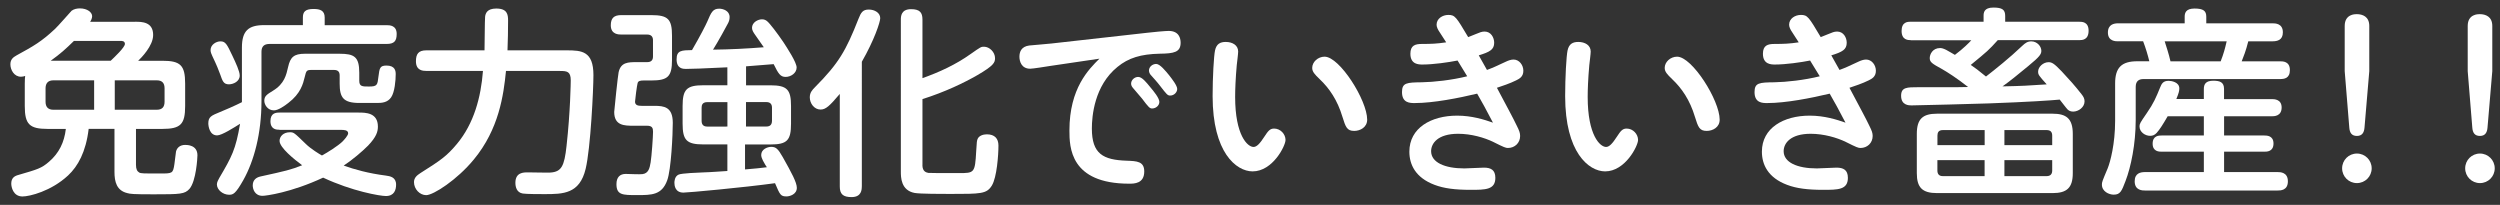
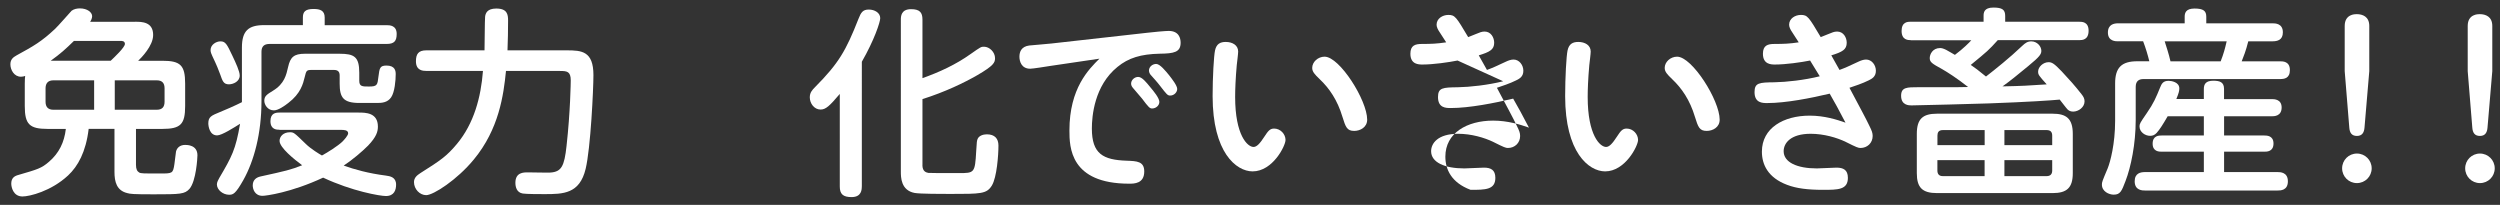
<svg xmlns="http://www.w3.org/2000/svg" version="1.0" id="レイヤー_1" x="0px" y="0px" width="512.57px" height="42px" viewBox="0 0 512.57 42" enable-background="new 0 0 512.57 42" xml:space="preserve">
  <rect x="0" y="0" width="512.57" height="42" fill="#333333" stroke="none" />
  <g>
    <g>
      <path fill="#FFFFFF" d="M27.71,4.46c1.35,0,3.69,0,3.69,2.71c0,2.25-2.46,4.71-3.07,5.29h4.96c3.69,0,4.67,0.9,4.67,4.67v4.63    c0,3.73-0.94,4.67-4.67,4.67h-5.41v7.38c0,0.9,0.25,1.31,0.66,1.56c0.37,0.2,0.74,0.2,4.31,0.2c2.5,0,2.62,0,2.91-1.93    c0.08-0.41,0.25-2.21,0.33-2.58c0.2-0.78,0.82-1.35,1.89-1.35c0.37,0,2.5,0,2.5,2.13c0,0.45-0.25,5.29-1.64,6.89    c-0.98,1.07-1.84,1.11-7.3,1.11c-4.47,0-4.8-0.08-5.45-0.25c-2.17-0.53-2.62-2.3-2.62-4.35v-8.82h-5.29    c-0.57,4.76-2.21,7.67-4.22,9.55c-3.48,3.24-7.91,4.31-9.35,4.31c-1.93,0-2.3-1.97-2.3-2.62c0-1.11,0.57-1.56,1.48-1.8    c3.94-1.15,4.71-1.35,6.27-2.71c2.05-1.76,3.12-3.98,3.44-6.72H9.75c-3.69,0-4.67-0.94-4.67-4.67v-4.63    c0-0.78,0.04-1.27,0.08-1.56c-0.25,0.08-0.49,0.16-0.86,0.16c-1.43,0-2.17-1.43-2.17-2.54c0-0.98,0.53-1.43,1.27-1.84    c3.53-1.93,5.12-2.83,7.91-5.45c0.57-0.53,3.24-3.57,3.36-3.69c0.49-0.37,1.11-0.49,1.72-0.49c1.52,0,2.5,0.82,2.5,1.6    c0,0.45-0.25,0.9-0.41,1.15H27.71z M19.3,16.47h-8.36c-1.11,0-1.6,0.62-1.6,1.64v2.75c0,1.07,0.53,1.64,1.6,1.64h8.36V16.47z     M15.16,8.39c-1.72,1.68-2.75,2.62-4.76,4.06h12.3c0.78-0.74,2.91-2.75,2.91-3.44c0-0.62-0.62-0.62-0.86-0.62H15.16z M23.53,16.47    v6.03h8.61c1.11,0,1.6-0.57,1.6-1.64v-2.75c0-1.07-0.49-1.64-1.6-1.64H23.53z" />
      <path fill="#FFFFFF" d="M54.15,5.15h7.95V3.6c0-1.11,0.41-1.76,2.17-1.76c1.39,0,2.3,0.33,2.3,1.76v1.56h12.71    c0.7,0,2.05,0.08,2.05,1.8c0,1.43-0.49,2.05-2.05,2.05H55.25c-1.11,0-1.64,0.53-1.64,1.6v10.13c0,6.64-1.52,12.26-3.73,16.2    c-1.6,2.83-2.09,2.99-2.91,2.99c-1.23,0-2.5-0.98-2.5-2.13c0-0.45,0.29-0.94,0.49-1.31c2.58-4.39,3.36-5.82,4.26-11.11    c-1.19,0.74-3.73,2.38-4.71,2.38c-1.56,0-1.8-1.93-1.8-2.46c0-1.35,0.62-1.6,2.42-2.34c0.57-0.21,3.28-1.39,4.47-2.01V9.75    C49.6,6.3,50.95,5.15,54.15,5.15z M47.63,11.39c0.74,1.56,1.52,3.24,1.52,4.1c0,1.23-1.35,1.8-2.21,1.8    c-1.11,0-1.31-0.66-1.8-2.05c-0.33-0.9-0.66-1.76-1.6-3.73c-0.16-0.37-0.37-0.78-0.37-1.23c0-1.15,1.19-1.8,2.01-1.8    C46.23,8.47,46.52,9.05,47.63,11.39z M57.3,26.6c-0.53,0-1.85,0-1.85-1.76c0-1.64,1.07-1.76,1.85-1.76h16.24    c1.39,0,3.94,0,3.94,2.87c0,1.03-0.29,2.09-2.01,3.9c-1.27,1.27-3.2,2.91-5,4.1c2.17,0.78,5.08,1.6,8.65,2.05    c0.82,0.12,2.09,0.29,2.09,1.85c0,1.07-0.37,2.34-2.09,2.34c-1.19,0-6.93-0.98-12.87-3.77c-6.6,3.08-11.77,3.73-12.42,3.73    c-1.6,0-2.01-1.39-2.01-2.13c0-1.11,0.7-1.64,1.6-1.84c5.21-1.15,6.15-1.35,8.53-2.3c-1.6-1.19-4.63-3.61-4.63-5    c0-0.9,0.78-1.76,2.09-1.76c0.82,0,0.82,0,3.32,2.42c0.94,0.94,2.87,2.13,3.28,2.34c1.15-0.62,3.28-1.97,4.18-2.83    c0.37-0.37,1.19-1.27,1.19-1.72c0-0.7-0.94-0.7-1.44-0.7H57.3z M69.64,11.02c2.99,0,4.02,0.62,4.02,3.89v1.64    c0,1.19,0.62,1.19,1.97,1.19c1.72,0,1.76-0.29,1.97-2.09c0.21-1.68,0.29-2.21,1.64-2.21c1.8,0,1.89,1.15,1.89,1.76    c0,1.27-0.2,3.69-0.94,4.76c-0.74,1.07-1.89,1.15-2.87,1.15H73.7c-3.32,0-4.06-1.11-4.06-3.98v-1.64c0-0.66-0.25-1.15-1.15-1.15    h-4.63c-1.02,0-1.07,0.16-1.39,1.48c-0.33,1.35-0.82,3.36-3.36,5.29c-0.78,0.62-2.09,1.52-2.95,1.52c-1.31,0-1.97-1.19-1.97-1.97    c0-0.94,0.49-1.27,1.76-2.05c2.38-1.43,2.75-3.28,3.12-4.88c0.45-2.01,1.19-2.71,3.44-2.71H69.64z" />
      <path fill="#FFFFFF" d="M87.41,14.54c-0.66,0-2.13-0.04-2.13-1.97c0-1.48,0.49-2.25,2.13-2.25h11.93    c0.04-1.11,0.04-6.15,0.12-6.89c0.08-0.7,0.41-1.68,2.29-1.68c2.26,0,2.42,1.23,2.42,2.46c0,1.93-0.04,4.18-0.12,6.11h12.13    c3.08,0,5.49,0.16,5.49,5.08c0,2.79-0.57,15.01-1.6,19.23c-1.23,5.12-4.59,5.17-8.41,5.17c-0.98,0-3.65,0-4.47-0.12    c-1.31-0.21-1.52-1.44-1.52-2.21c0-2.13,1.68-2.13,2.54-2.13c0.74,0,3.98,0.08,4.63,0.04c2.26-0.16,2.87-1.27,3.32-5.49    c0.78-6.97,0.86-13.08,0.86-13.41c0-1.84-0.78-1.93-2.21-1.93h-11.07c-0.49,4.96-1.44,11.93-6.6,18.16    c-3.4,4.14-8.28,7.3-9.76,7.3c-1.31,0-2.5-1.23-2.5-2.67c0-0.9,0.61-1.39,1.31-1.85c4.14-2.62,5.37-3.44,7.5-5.99    c3.48-4.18,4.92-9.55,5.33-14.96H87.41z" />
-       <path fill="#FFFFFF" d="M133.56,3.1c3.4,0,4.22,0.82,4.22,4.22v4.96c0,3.44-0.86,4.22-4.26,4.22H132c-0.7,0-1.15,0.08-1.27,0.53    c-0.12,0.33-0.53,3.48-0.53,3.81c0,0.74,0.61,0.86,1.35,0.86h2.62c1.97,0,3.77,0.21,3.77,3.48c0,2.3-0.33,9.64-1.15,11.81    C135.69,40,133.6,40,130.61,40c-2.95,0-4.22,0-4.22-2.25c0-1.39,0.7-2.09,1.89-2.09c0.53,0,2.95,0.12,3.44,0.04    c1.23-0.16,1.48-1.19,1.68-2.42c0.21-1.27,0.49-5.29,0.49-6.27c0-0.74-0.16-1.23-1.23-1.23h-2.71c-1.93,0-4.02,0-4.02-2.83    c0-0.33,0.78-7.67,0.9-8.12c0.45-2.09,1.97-2.09,3.77-2.09h2.09c0.9,0,1.19-0.49,1.19-1.15V8.23c0-0.57-0.25-1.15-1.19-1.15h-5.33    c-0.49,0-2.13,0-2.13-1.89c0-1.48,0.66-2.09,2.13-2.09H133.56z M149.14,13.8c-5.17,0.25-7.42,0.33-8.53,0.33    c-0.57,0-1.89-0.04-1.89-1.97c0-1.85,1.03-1.85,3.16-1.89c1.76-3.03,2.79-5.08,3.12-5.82c0.82-1.93,1.15-2.67,2.46-2.67    c0.82,0,2.13,0.45,2.13,1.72c0,0.57-0.16,0.98-0.37,1.35c-0.25,0.49-1.97,3.65-3.03,5.33c3.53-0.04,6.85-0.21,10.41-0.49    c-0.25-0.37-1.52-2.17-1.8-2.58c-0.29-0.41-0.62-0.9-0.62-1.39c0-1.15,1.23-1.76,2.05-1.76c0.45,0,0.78,0.16,1.03,0.37    c0.57,0.45,2.09,2.46,3.32,4.26c0.82,1.27,2.75,4.18,2.75,5.25c0,1.15-1.19,1.93-2.25,1.93c-1.07,0-1.48-0.62-2.46-2.62    c-1.15,0.08-4.8,0.37-5.66,0.45v3.89h5c3.44,0,4.22,0.9,4.22,4.26v3.61c0,3.44-0.82,4.26-4.22,4.26h-5.21v5.12    c2.58-0.21,2.71-0.25,4.47-0.45c-0.08-0.12-0.12-0.25-0.29-0.45c-0.86-1.43-0.86-1.8-0.86-2.09c0-1.11,1.23-1.64,2.05-1.64    c0.94,0,1.39,0.37,2.38,2.13c1.8,3.2,2.87,5.17,2.87,6.27c0,1.35-1.48,1.76-2.09,1.76c-1.23,0-1.35-0.29-2.38-2.71    c-6.56,0.9-17.88,1.93-18.78,1.93c-1.72,0-1.85-1.48-1.85-2.01c0-0.29,0.04-1.31,0.86-1.68c0.62-0.29,4.06-0.41,5-0.45    c1.68-0.04,4.1-0.25,5-0.29v-5.45h-4.92c-3.44,0-4.26-0.86-4.26-4.26v-3.61c0-3.4,0.82-4.26,4.26-4.26h4.92V13.8z M149.14,25.94    v-5H145c-1.03,0-1.15,0.66-1.15,1.15v2.67c0,0.74,0.33,1.19,1.15,1.19H149.14z M152.95,25.94h4.18c0.7,0,1.15-0.33,1.15-1.19    v-2.67c0-0.74-0.37-1.15-1.15-1.15h-4.18V25.94z" />
      <path fill="#FFFFFF" d="M176.69,38.24c0,0.62-0.04,2.17-2.09,2.17c-1.76,0-2.42-0.62-2.42-2.17V19.26    c-2.09,2.46-2.87,3.2-3.94,3.2c-1.31,0-2.21-1.27-2.21-2.5c0-0.94,0.45-1.48,1.11-2.13c4.84-4.88,6.31-7.46,8.86-13.94    c0.53-1.35,0.9-1.93,2.13-1.93c1.19,0,2.34,0.66,2.34,1.76c0,0.82-1.23,4.51-3.77,8.94V38.24z M189.12,33.85    c0,1.35,0.82,1.52,1.23,1.6c0.16,0.04,3.65,0.04,4.1,0.04h2.09c3.24,0,3.36,0,3.61-4.51c0.12-1.93,0.12-2.17,0.33-2.58    c0.29-0.57,1.07-0.86,1.85-0.86c1.6,0,2.38,0.86,2.38,2.3c0,1.97-0.33,6.52-1.35,8.2c-1.07,1.72-2.21,1.72-8.53,1.72    c-1.52,0-6.23,0-7.3-0.2c-2.83-0.53-2.83-3.24-2.83-4.39V4.01c0-0.7,0.08-2.13,2.09-2.13c1.76,0,2.34,0.66,2.34,2.13v12.01    c3.48-1.23,6.85-2.79,9.84-4.92c2.17-1.52,2.17-1.52,2.79-1.52c1.11,0,2.25,1.11,2.25,2.34c0,0.9-0.25,1.52-3.61,3.48    c-2.71,1.56-6.6,3.44-11.27,4.92V33.85z" />
      <path fill="#FFFFFF" d="M215.32,13.52c-0.78,0.12-3.53,0.57-4.1,0.57c-1.8,0-2.21-1.52-2.21-2.46c0-1.03,0.41-2.09,2.01-2.3    c0.7-0.08,3.94-0.33,4.55-0.41l19.72-2.21c0.94-0.12,3.65-0.37,4.31-0.37c2.13,0,2.46,1.52,2.46,2.42c0,1.97-1.39,2.21-4.26,2.25    c-3.89,0.08-6.44,0.86-8.69,2.71c-4.76,3.85-5.25,10.13-5.25,12.63c0,5.21,2.3,6.44,7.17,6.6c2.05,0.08,3.57,0.12,3.57,2.21    c0,2.5-2.09,2.5-3.08,2.5c-12.14,0-12.26-7.5-12.26-10.91c0-8.69,3.98-12.55,6.15-14.72L215.32,13.52z M233.36,15.77    c0.78,0,1.64,1.07,2.5,2.13c0.66,0.78,1.84,2.21,1.84,2.99c0,0.74-0.7,1.35-1.48,1.35c-0.49,0-0.7-0.21-2.09-2.05    c-0.29-0.37-1.6-1.89-1.85-2.17c-0.33-0.37-0.37-0.7-0.37-0.9C231.92,16.39,232.62,15.77,233.36,15.77z M237.05,13.11    c0.78,0,1.93,1.44,2.67,2.34c0.57,0.74,1.64,2.09,1.64,2.79c0,0.66-0.62,1.35-1.44,1.35c-0.53,0-0.7-0.21-2.09-2.01    c-0.49-0.66-1.35-1.6-1.89-2.21c-0.12-0.12-0.37-0.49-0.37-0.9C235.57,13.68,236.31,13.11,237.05,13.11z" />
      <path fill="#FFFFFF" d="M248.62,19.71c0-3.85,0.25-8.24,0.49-9.35c0.29-1.39,1.11-1.76,2.21-1.76c1.35,0,2.54,0.66,2.54,1.97    c0,0.45-0.25,2.42-0.29,2.79c-0.25,2.79-0.33,5.04-0.33,6.52c0,7.87,2.54,10.25,3.77,10.25c0.66,0,1.31-0.7,2.21-2.09    c0.78-1.19,1.15-1.68,2.01-1.68c1.31,0,2.34,1.15,2.34,2.34c0,1.19-2.62,6.44-6.76,6.44C253.46,35.12,248.62,31.27,248.62,19.71z     M277.65,26.84c-1.48,0-1.76-0.78-2.42-2.91c-1.02-3.4-2.67-5.82-4.67-7.71c-1.02-0.98-1.52-1.52-1.52-2.3    c0-1.23,1.19-2.3,2.54-2.3c3.08,0,8.73,8.94,8.73,12.91C280.31,26.1,278.88,26.84,277.65,26.84z" />
-       <path fill="#FFFFFF" d="M298.84,12.41c-1.84,0.37-5,0.82-7.17,0.82c-0.78,0-2.5,0-2.5-2.21c0-1.72,0.98-2.01,2.38-2.01    c1.84,0,3.03-0.04,4.96-0.33c-0.57-0.9-0.62-0.94-1.35-2.09c-0.37-0.53-0.62-1.07-0.62-1.52c0-1.27,1.23-2.01,2.42-2.01    c1.35,0,1.6,0.41,4.06,4.55c0.53-0.21,1.07-0.41,1.52-0.61c0.82-0.33,1.23-0.53,1.84-0.53c1.31,0,1.97,1.23,1.97,2.3    c0,1.39-0.9,1.89-3.16,2.58c0.25,0.45,1.43,2.58,1.68,2.99c1.23-0.45,1.93-0.78,3.85-1.68c0.53-0.25,1.07-0.45,1.6-0.45    c1.15,0,2.01,1.11,2.01,2.3c0,1.23-0.82,1.64-1.48,1.97c-1.23,0.62-2.95,1.19-3.94,1.52c2.3,4.35,3.24,6.03,4.1,7.83    c0.49,0.98,0.66,1.44,0.66,2.05c0,1.44-1.11,2.46-2.5,2.46c-0.45,0-0.78-0.12-2.99-1.23c-1.84-0.9-4.55-1.68-7.22-1.68    c-4.18,0-5.54,1.97-5.54,3.57c0,2.3,2.79,3.53,6.81,3.53c0.62,0,3.44-0.16,4.02-0.16c1.39,0,2.34,0.45,2.34,2.09    c0,2.46-2.05,2.46-5.08,2.46c-3.2,0-5.45-0.29-7.38-1.02c-3.94-1.48-5.17-4.18-5.17-6.81c0-4.84,4.43-7.38,9.8-7.38    c3.03,0,5.58,0.82,7.34,1.44c-1.6-3.03-2.05-3.9-3.24-5.95c-3.77,0.9-8.98,1.93-12.79,1.93c-0.98,0-2.62,0-2.62-2.25    c0-1.93,0.98-1.97,4.06-2.01c2.46-0.04,6.19-0.45,9.31-1.23L298.84,12.41z" />
+       <path fill="#FFFFFF" d="M298.84,12.41c-1.84,0.37-5,0.82-7.17,0.82c-0.78,0-2.5,0-2.5-2.21c0-1.72,0.98-2.01,2.38-2.01    c1.84,0,3.03-0.04,4.96-0.33c-0.57-0.9-0.62-0.94-1.35-2.09c-0.37-0.53-0.62-1.07-0.62-1.52c0-1.27,1.23-2.01,2.42-2.01    c1.35,0,1.6,0.41,4.06,4.55c0.53-0.21,1.07-0.41,1.52-0.61c0.82-0.33,1.23-0.53,1.84-0.53c1.31,0,1.97,1.23,1.97,2.3    c0,1.39-0.9,1.89-3.16,2.58c0.25,0.45,1.43,2.58,1.68,2.99c1.23-0.45,1.93-0.78,3.85-1.68c0.53-0.25,1.07-0.45,1.6-0.45    c1.15,0,2.01,1.11,2.01,2.3c0,1.23-0.82,1.64-1.48,1.97c-1.23,0.62-2.95,1.19-3.94,1.52c2.3,4.35,3.24,6.03,4.1,7.83    c0.49,0.98,0.66,1.44,0.66,2.05c0,1.44-1.11,2.46-2.5,2.46c-0.45,0-0.78-0.12-2.99-1.23c-1.84-0.9-4.55-1.68-7.22-1.68    c-4.18,0-5.54,1.97-5.54,3.57c0,2.3,2.79,3.53,6.81,3.53c0.62,0,3.44-0.16,4.02-0.16c1.39,0,2.34,0.45,2.34,2.09    c0,2.46-2.05,2.46-5.08,2.46c-3.94-1.48-5.17-4.18-5.17-6.81c0-4.84,4.43-7.38,9.8-7.38    c3.03,0,5.58,0.82,7.34,1.44c-1.6-3.03-2.05-3.9-3.24-5.95c-3.77,0.9-8.98,1.93-12.79,1.93c-0.98,0-2.62,0-2.62-2.25    c0-1.93,0.98-1.97,4.06-2.01c2.46-0.04,6.19-0.45,9.31-1.23L298.84,12.41z" />
      <path fill="#FFFFFF" d="M320.9,19.71c0-3.85,0.25-8.24,0.49-9.35c0.29-1.39,1.11-1.76,2.21-1.76c1.35,0,2.54,0.66,2.54,1.97    c0,0.45-0.25,2.42-0.29,2.79c-0.25,2.79-0.33,5.04-0.33,6.52c0,7.87,2.54,10.25,3.77,10.25c0.66,0,1.31-0.7,2.21-2.09    c0.78-1.19,1.15-1.68,2.01-1.68c1.31,0,2.34,1.15,2.34,2.34c0,1.19-2.62,6.44-6.76,6.44C325.74,35.12,320.9,31.27,320.9,19.71z     M349.92,26.84c-1.48,0-1.76-0.78-2.42-2.91c-1.02-3.4-2.67-5.82-4.67-7.71c-1.02-0.98-1.52-1.52-1.52-2.3    c0-1.23,1.19-2.3,2.54-2.3c3.08,0,8.73,8.94,8.73,12.91C352.59,26.1,351.16,26.84,349.92,26.84z" />
      <path fill="#FFFFFF" d="M371.12,12.41c-1.84,0.37-5,0.82-7.17,0.82c-0.78,0-2.5,0-2.5-2.21c0-1.72,0.98-2.01,2.38-2.01    c1.84,0,3.03-0.04,4.96-0.33c-0.57-0.9-0.62-0.94-1.35-2.09c-0.37-0.53-0.62-1.07-0.62-1.52c0-1.27,1.23-2.01,2.42-2.01    c1.35,0,1.6,0.41,4.06,4.55c0.53-0.21,1.07-0.41,1.52-0.61c0.82-0.33,1.23-0.53,1.84-0.53c1.31,0,1.97,1.23,1.97,2.3    c0,1.39-0.9,1.89-3.16,2.58c0.25,0.45,1.43,2.58,1.68,2.99c1.23-0.45,1.93-0.78,3.85-1.68c0.53-0.25,1.07-0.45,1.6-0.45    c1.15,0,2.01,1.11,2.01,2.3c0,1.23-0.82,1.64-1.48,1.97c-1.23,0.62-2.95,1.19-3.94,1.52c2.3,4.35,3.24,6.03,4.1,7.83    c0.49,0.98,0.66,1.44,0.66,2.05c0,1.44-1.11,2.46-2.5,2.46c-0.45,0-0.78-0.12-2.99-1.23c-1.84-0.9-4.55-1.68-7.22-1.68    c-4.18,0-5.54,1.97-5.54,3.57c0,2.3,2.79,3.53,6.81,3.53c0.62,0,3.44-0.16,4.02-0.16c1.39,0,2.34,0.45,2.34,2.09    c0,2.46-2.05,2.46-5.08,2.46c-3.2,0-5.45-0.29-7.38-1.02c-3.94-1.48-5.17-4.18-5.17-6.81c0-4.84,4.43-7.38,9.8-7.38    c3.03,0,5.58,0.82,7.34,1.44c-1.6-3.03-2.05-3.9-3.24-5.95c-3.77,0.9-8.98,1.93-12.79,1.93c-0.98,0-2.62,0-2.62-2.25    c0-1.93,0.98-1.97,4.06-2.01c2.46-0.04,6.19-0.45,9.31-1.23L371.12,12.41z" />
      <path fill="#FFFFFF" d="M391.77,8.23c-0.53,0-1.89,0-1.89-1.89c0-1.84,1.23-1.89,1.89-1.89h14.92V3.27c0-0.62,0.04-1.72,2.01-1.72    c1.84,0,2.42,0.45,2.42,1.72v1.19h15.21c0.53,0,1.89,0,1.89,1.84c0,1.89-1.31,1.93-1.89,1.93h-16.73    c-1.89,2.09-2.09,2.25-5.54,5.08c0.86,0.57,1.56,1.11,3.12,2.38c1.84-1.43,4.84-3.81,7.5-6.35c0.57-0.53,1.02-0.86,1.8-0.86    c1.19,0,2.05,1.03,2.05,1.93c0,0.66-0.25,1.15-2.71,3.16c-2.13,1.76-3.85,3.16-5.25,4.14c4.18-0.08,5.21-0.16,9.06-0.41    c-1.6-1.8-1.76-1.97-1.76-2.62c0-0.98,1.07-1.93,2.13-1.93c0.66,0,1.11,0.21,2.71,1.89c1.39,1.48,2.79,3.03,4.06,4.67    c0.45,0.57,0.62,0.94,0.62,1.48c0,1.19-1.23,2.09-2.34,2.09c-0.62,0-0.94-0.25-1.15-0.45c-0.49-0.53-1.15-1.48-1.6-2.01    c-1.68,0.16-6.48,0.49-14.56,0.78c-2.66,0.08-14.31,0.41-15.83,0.41c-0.49,0-2.13,0-2.13-1.97c0-1.76,1.19-1.76,3.53-1.76h7.71    c0.82,0,1.68-0.04,2.5-0.04c-2.34-1.84-4.22-3.03-5.37-3.69c-2.01-1.11-2.5-1.39-2.5-2.25c0-0.74,0.57-2.05,2.13-2.05    c0.21,0,0.57,0.04,1.23,0.37c0.62,0.33,1.35,0.78,1.8,1.03c1.8-1.35,2.91-2.5,3.36-2.99H391.77z M424.98,35.49    c0,3.03-1.23,4.1-4.14,4.1h-23.7c-3.03,0-4.14-1.15-4.14-4.1v-8.04c0-3.08,1.23-4.14,4.14-4.14h23.7c2.75,0,4.14,0.94,4.14,4.14    V35.49z M397.23,29.75h9.68v-3.08h-8.57c-0.94,0-1.11,0.57-1.11,1.15V29.75z M406.9,36.11v-3.28h-9.68v2.13    c0,0.66,0.29,1.15,1.11,1.15H406.9z M420.76,29.75v-1.93c0-0.74-0.33-1.15-1.15-1.15h-8.65v3.08H420.76z M420.76,32.83h-9.8v3.28    h8.65c0.78,0,1.15-0.41,1.15-1.15V32.83z" />
      <path fill="#FFFFFF" d="M434.27,8.47c-0.49,0-2.09,0-2.09-1.8c0-1.68,1.27-1.89,2.09-1.89h13.65V3.43c0-0.74,0.21-1.68,2.01-1.68    c1.84,0,2.42,0.49,2.42,1.68v1.35h13.57c0.53,0,2.13,0,2.13,1.85c0,1.6-1.15,1.84-2.13,1.84h-4.96c-0.49,1.97-0.98,3.16-1.35,4.1    h7.87c0.57,0,2.01,0,2.01,1.8c0,1.72-1.19,1.84-2.01,1.84h-28c-0.9,0-1.6,0.37-1.6,1.6v6.81c0,4.88-0.98,9.63-2.09,12.5    c-0.78,2.05-1.07,2.79-2.42,2.79c-0.98,0-2.42-0.66-2.42-2.05c0-0.53,0.04-0.62,1.19-3.36c0.53-1.31,1.52-5,1.52-9.72v-7.67    c0-3.24,1.31-4.55,4.55-4.55h2.46c-0.33-1.35-0.74-2.71-1.27-4.1H434.27z M451.85,20.32v-2.09c0-0.98,0.41-1.68,1.93-1.68    c1.35,0,2.21,0.29,2.21,1.68v2.09h9.8c0.45,0,2.01,0,2.01,1.72c0,1.8-1.56,1.8-2.01,1.8H456v3.94h8.24c0.49,0,1.89,0,1.89,1.64    c0,1.68-1.35,1.68-1.89,1.68H456v4.18h10.95c0.53,0,2.13,0,2.13,1.89c0,1.89-1.52,1.89-2.13,1.89H439.8c-0.53,0-2.13,0-2.13-1.89    c0-1.68,1.23-1.89,2.13-1.89h12.05v-4.18h-8.65c-0.49,0-1.85,0-1.85-1.64c0-1.68,1.31-1.68,1.85-1.68h8.65v-3.94h-7.42    c-1.02,1.76-1.6,2.67-2.25,3.4c-0.41,0.45-0.82,0.61-1.35,0.61c-0.98,0-2.17-0.74-2.17-1.93c0-0.53,0.12-0.74,1.48-2.71    c1.43-2.05,1.93-3.28,2.75-5.29c0.29-0.7,0.57-1.35,1.72-1.35c0.57,0,2.21,0.25,2.21,1.56c0,0.45-0.08,0.9-0.61,2.17H451.85z     M455.3,12.57c0.62-1.6,0.86-2.5,1.23-4.1h-12.71c0.41,1.31,0.82,2.5,1.19,4.1H455.3z" />
      <path fill="#FFFFFF" d="M486.26,34.51c0,1.68-1.35,3.03-3.03,3.03c-1.68,0-3.03-1.35-3.03-3.03c0-1.68,1.35-3.03,3.03-3.03    C484.91,31.48,486.26,32.83,486.26,34.51z M484.79,26.15c-0.08,1.03-0.49,1.72-1.56,1.72c-1.03,0-1.48-0.61-1.56-1.72l-0.94-11.56    V5.32c0-2.42,2.09-2.42,2.46-2.42c1.19,0,2.58,0.49,2.58,2.42v9.27L484.79,26.15z" />
      <path fill="#FFFFFF" d="M511.49,34.51c0,1.68-1.35,3.03-3.03,3.03c-1.68,0-3.03-1.35-3.03-3.03c0-1.68,1.35-3.03,3.03-3.03    C510.13,31.48,511.49,32.83,511.49,34.51z M510.01,26.15c-0.08,1.03-0.49,1.72-1.56,1.72c-1.03,0-1.48-0.61-1.56-1.72l-0.94-11.56    V5.32c0-2.42,2.09-2.42,2.46-2.42c1.19,0,2.58,0.49,2.58,2.42v9.27L510.01,26.15z" />
    </g>
  </g>
  <g>
</g>
  <g>
</g>
  <g>
</g>
  <g>
</g>
  <g>
</g>
  <g>
</g>
</svg>